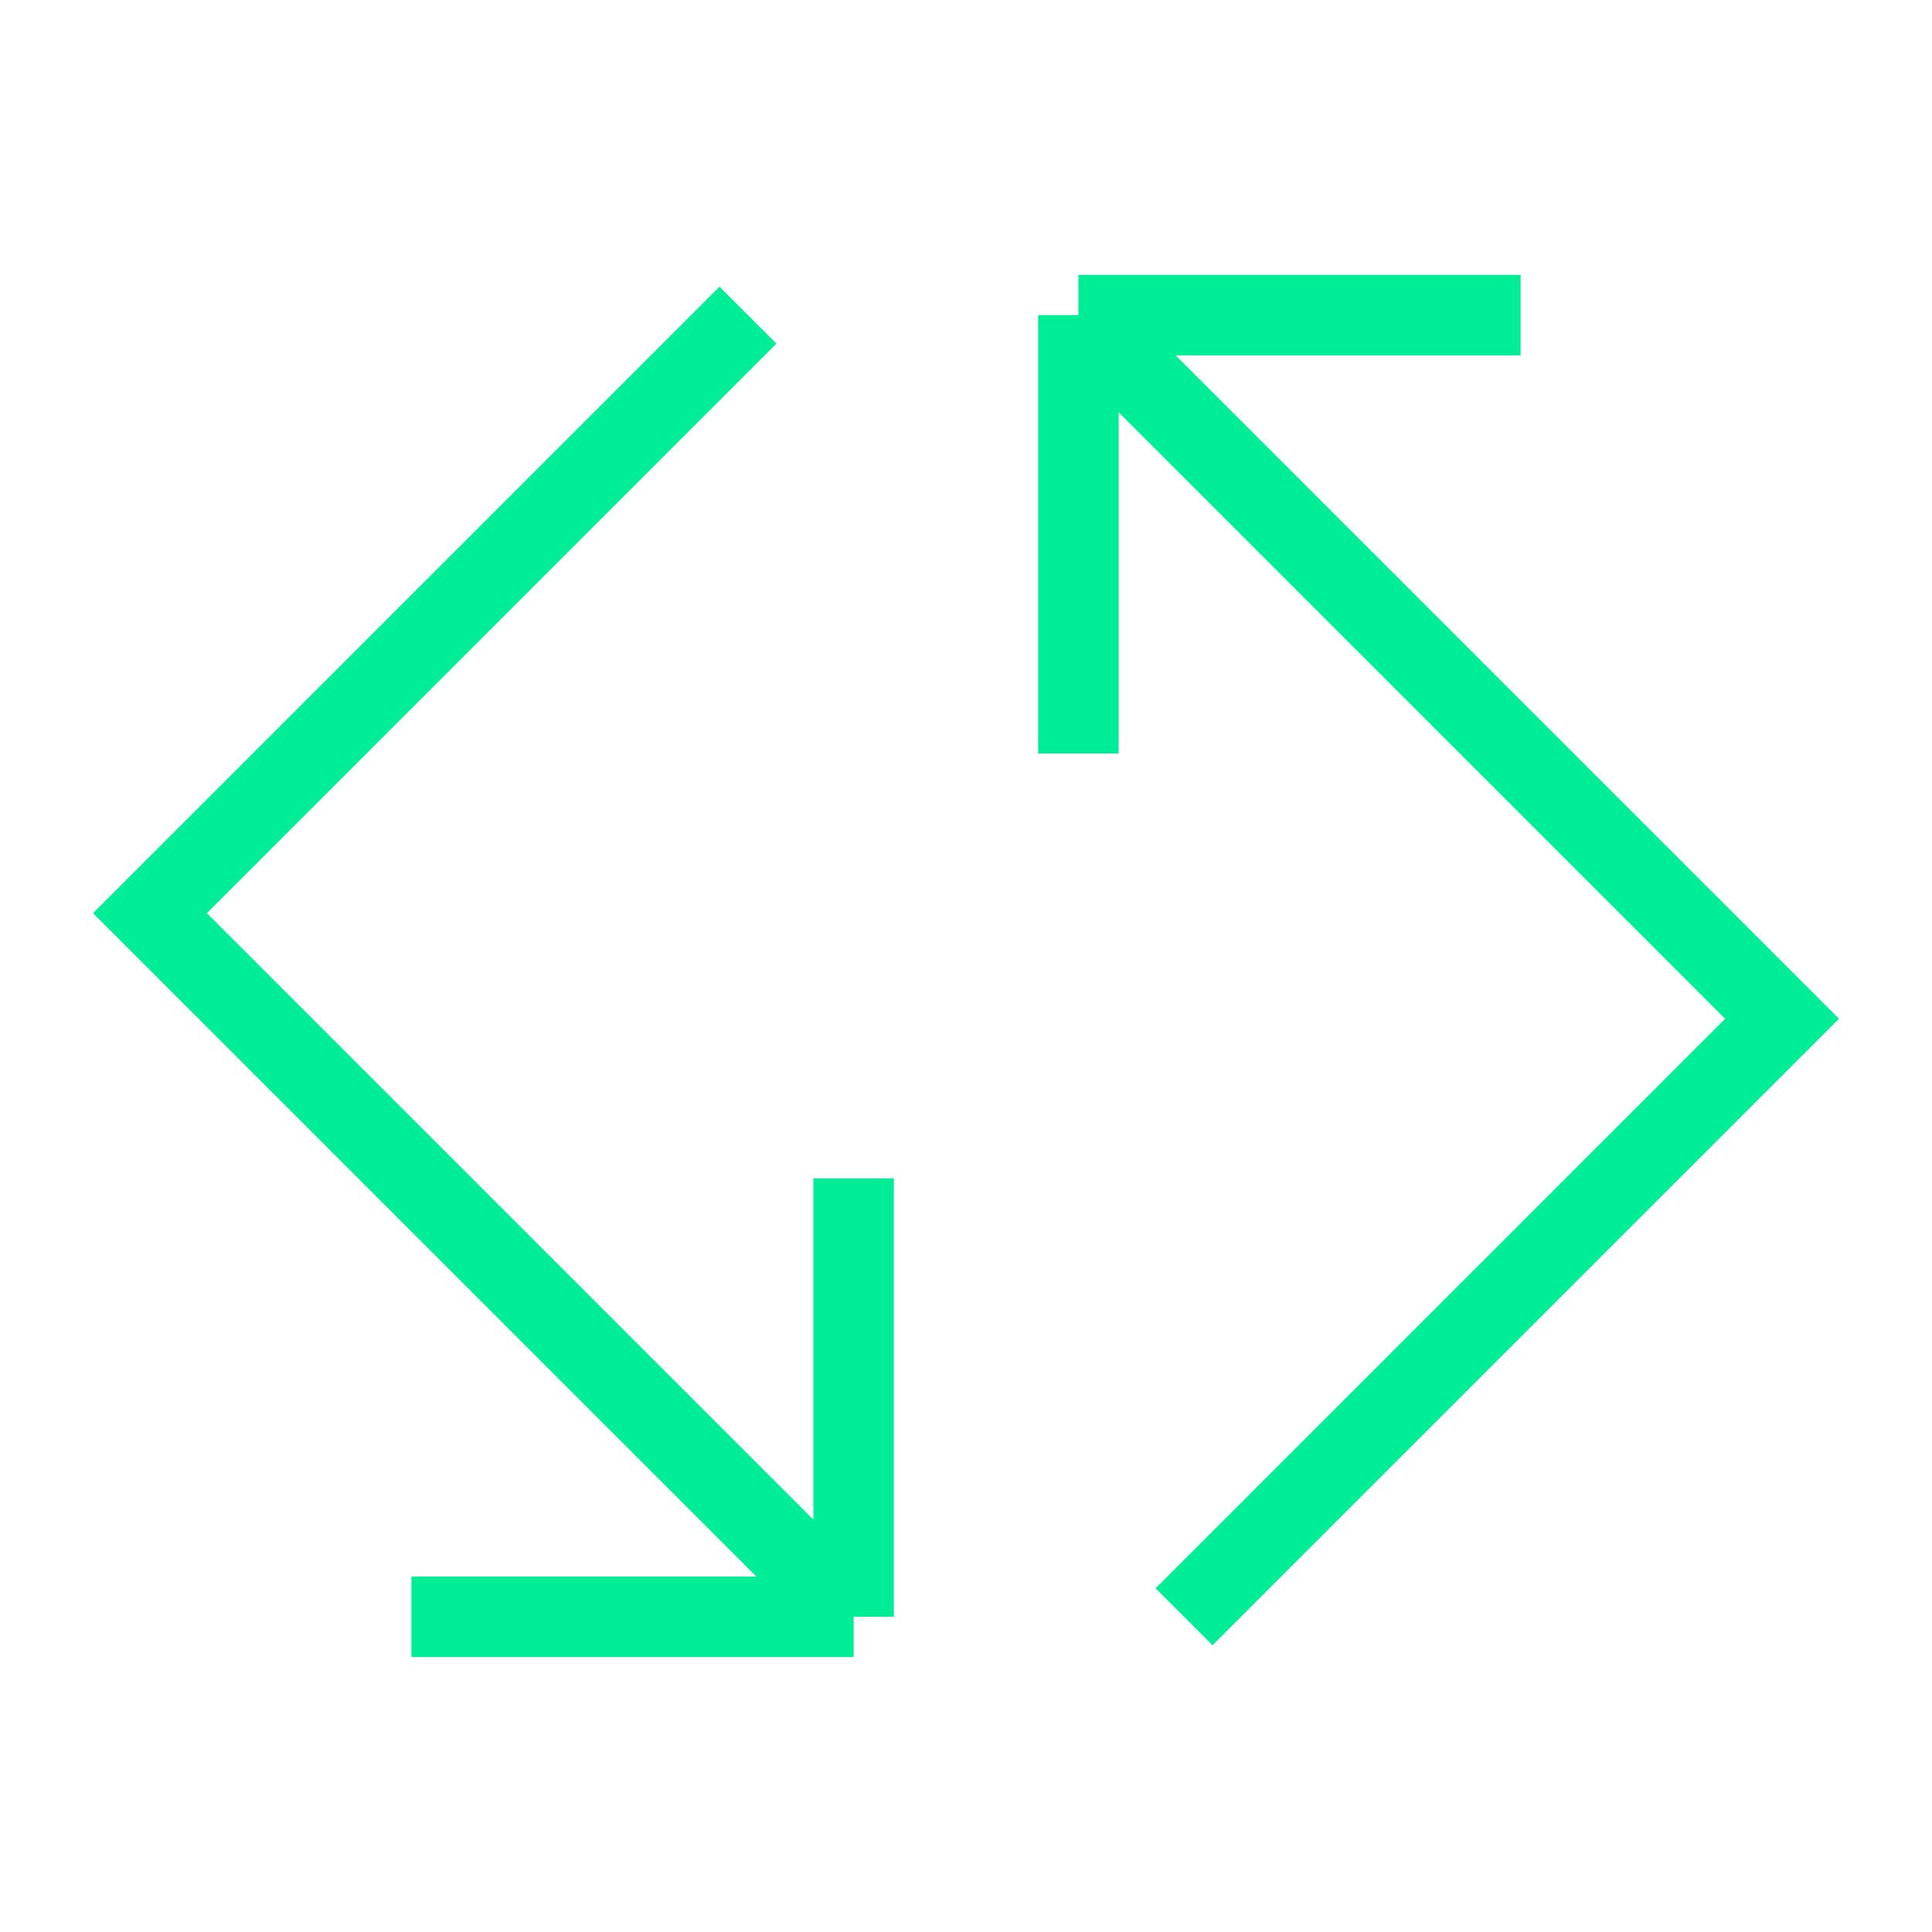
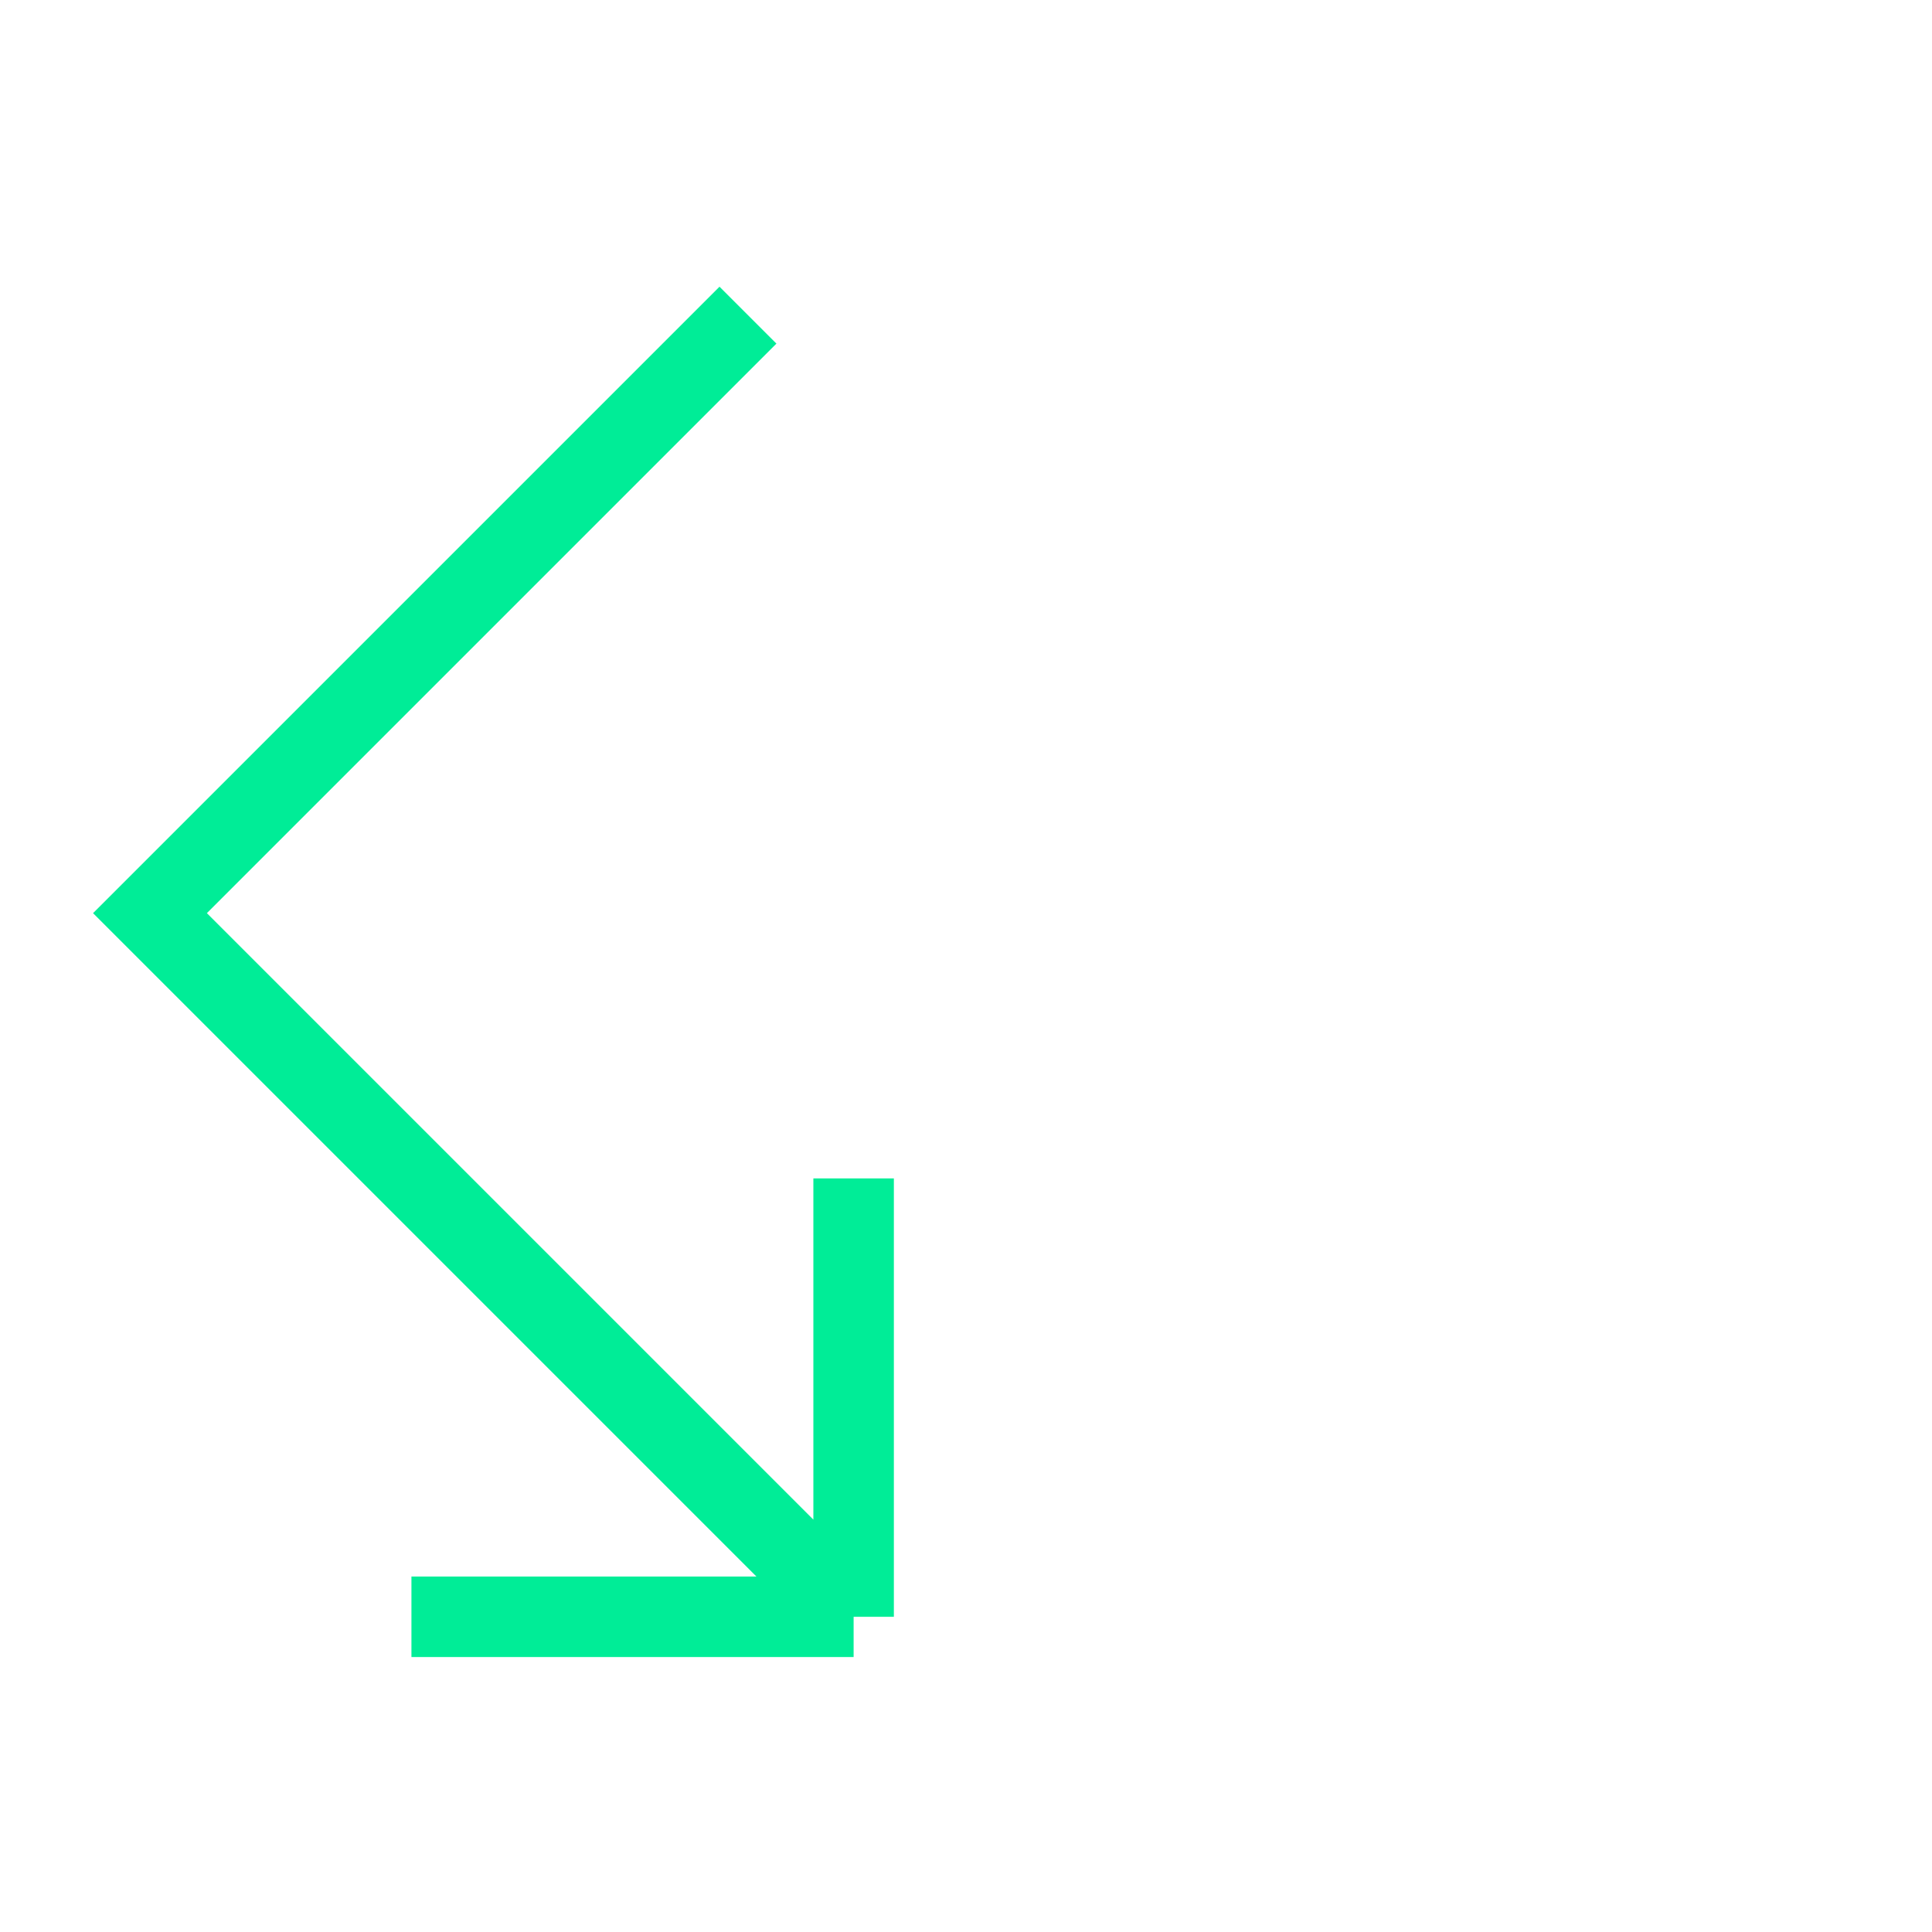
<svg xmlns="http://www.w3.org/2000/svg" width="48" height="48" viewBox="0 0 48 48" fill="none">
  <path d="M18.583 7.83L3.726 22.687L21.208 40.169M21.208 40.169V29.278M21.208 40.169H10.222" stroke="#00ED97" stroke-width="2" />
-   <path d="M29.418 40.168L44.275 25.311L26.793 7.829M26.793 7.829V18.72M26.793 7.829H37.779" stroke="#00ED97" stroke-width="2" />
</svg>